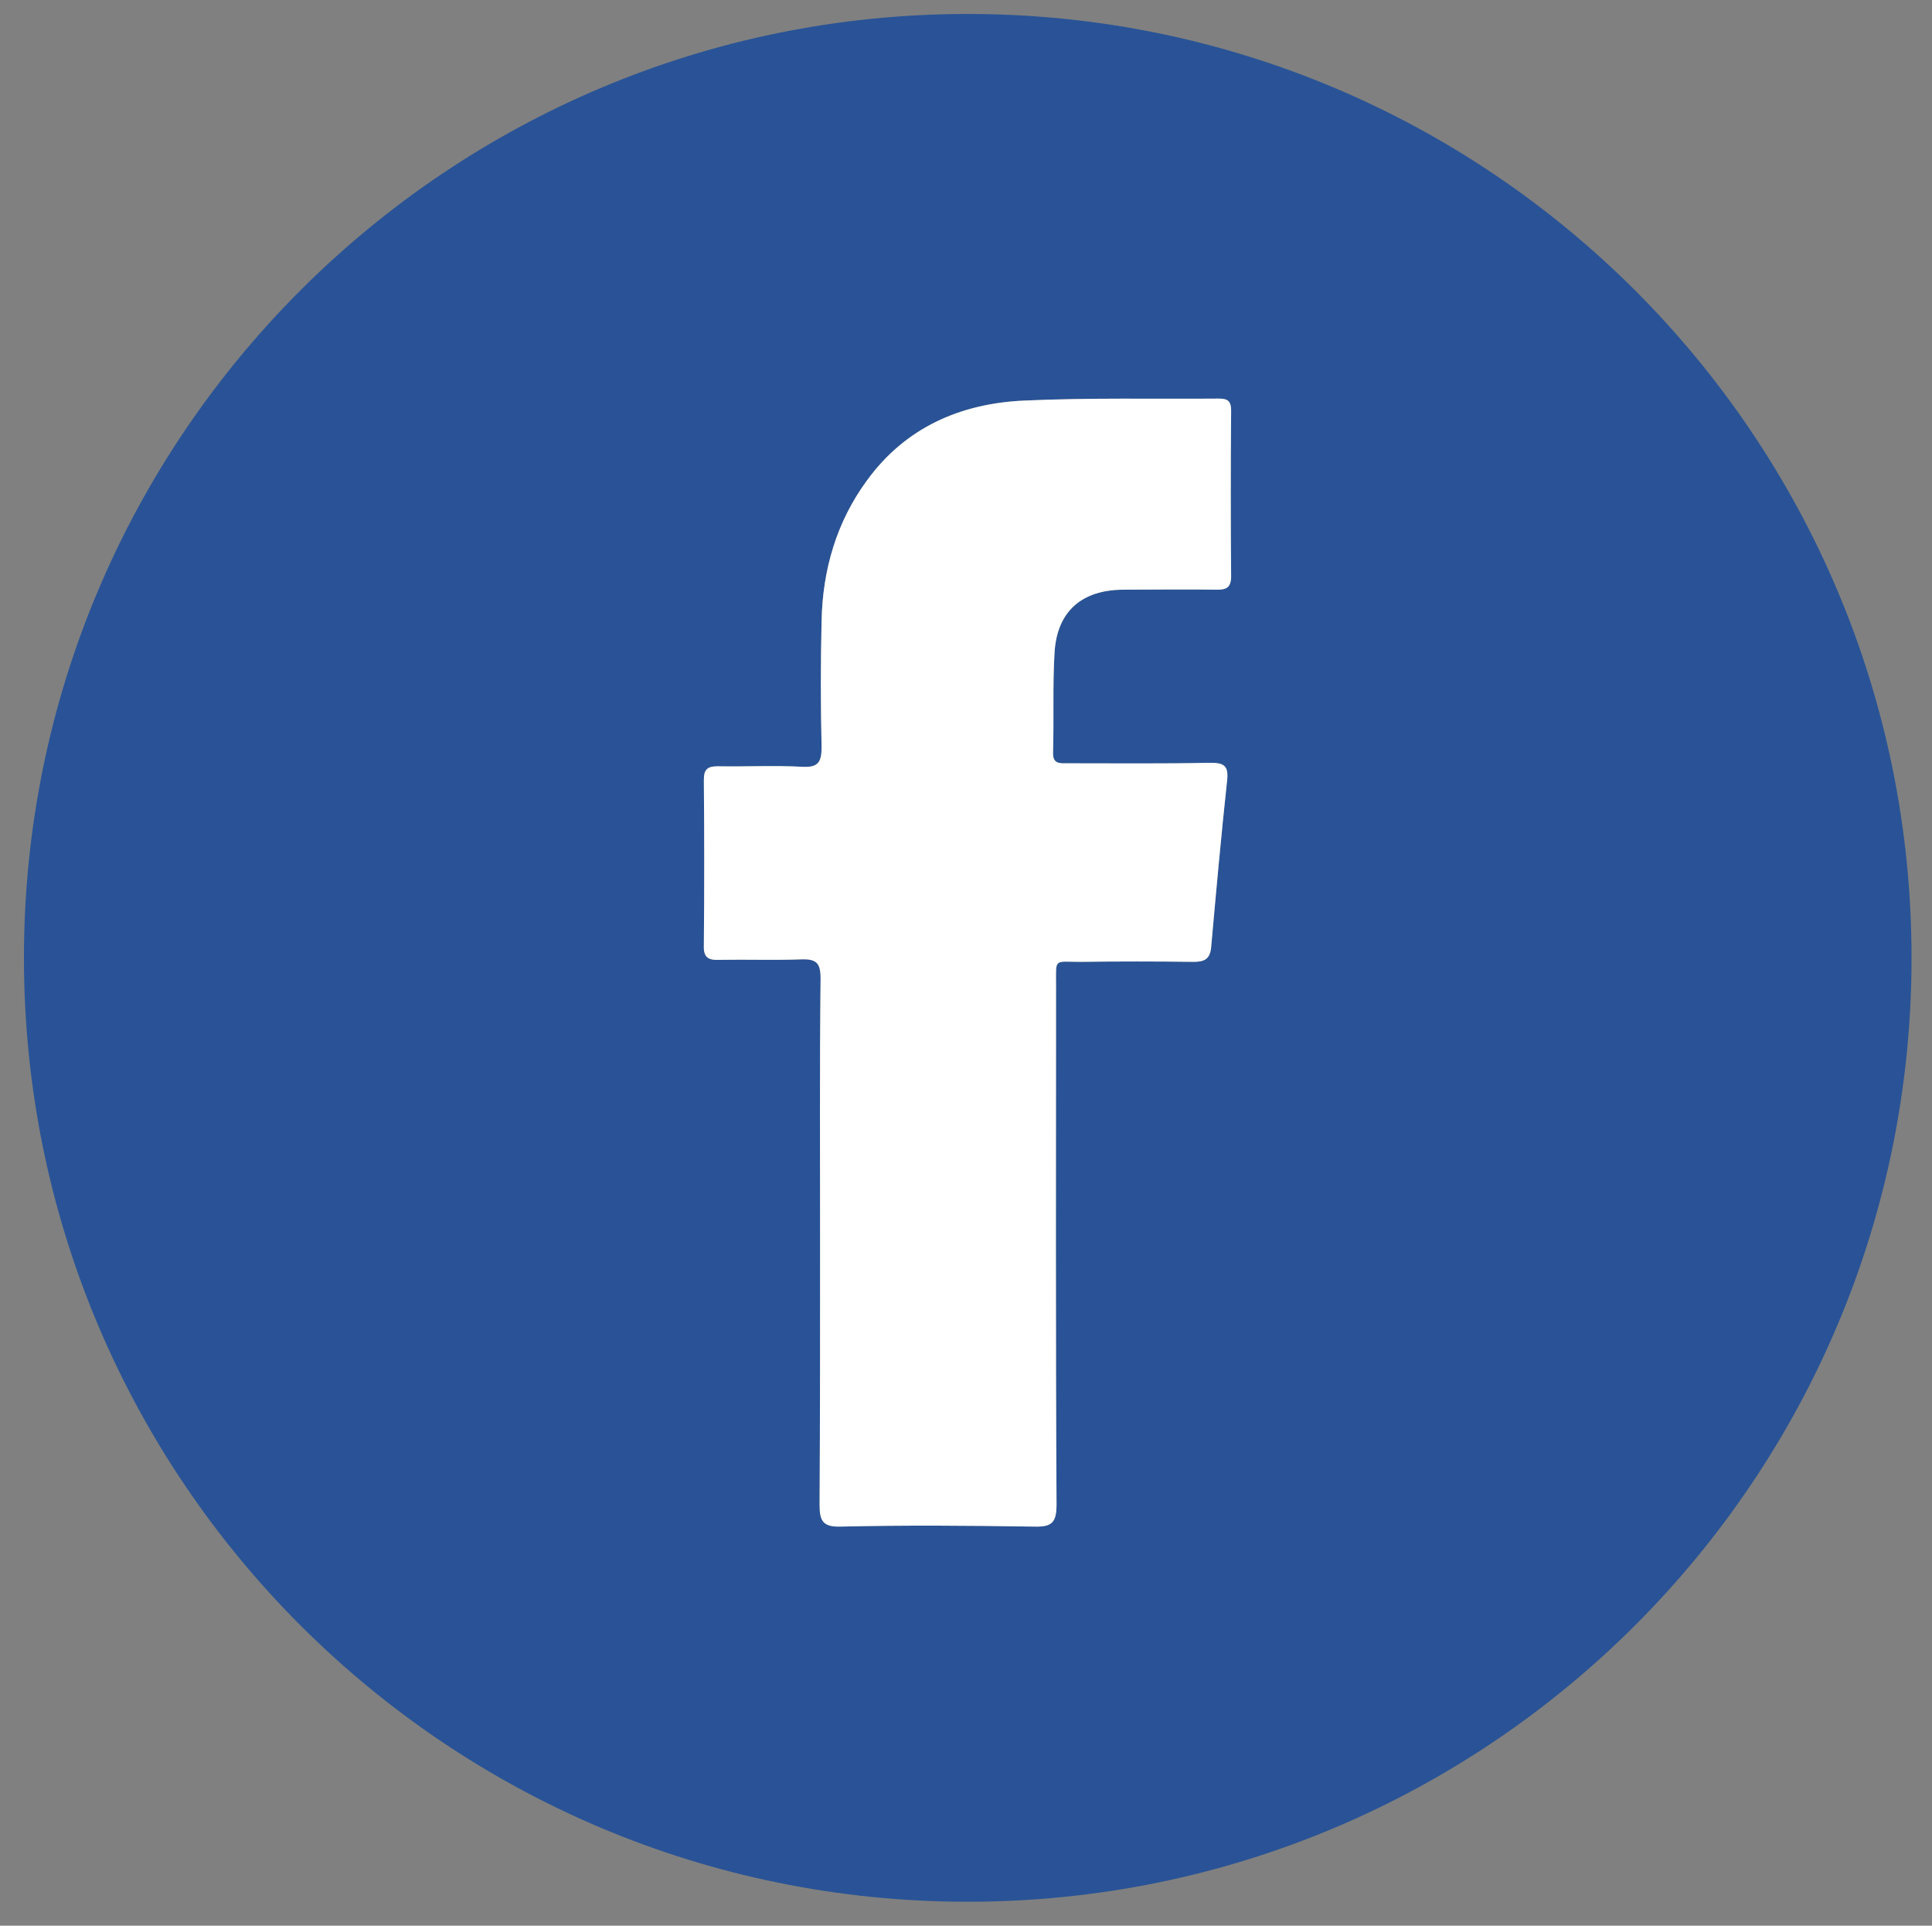
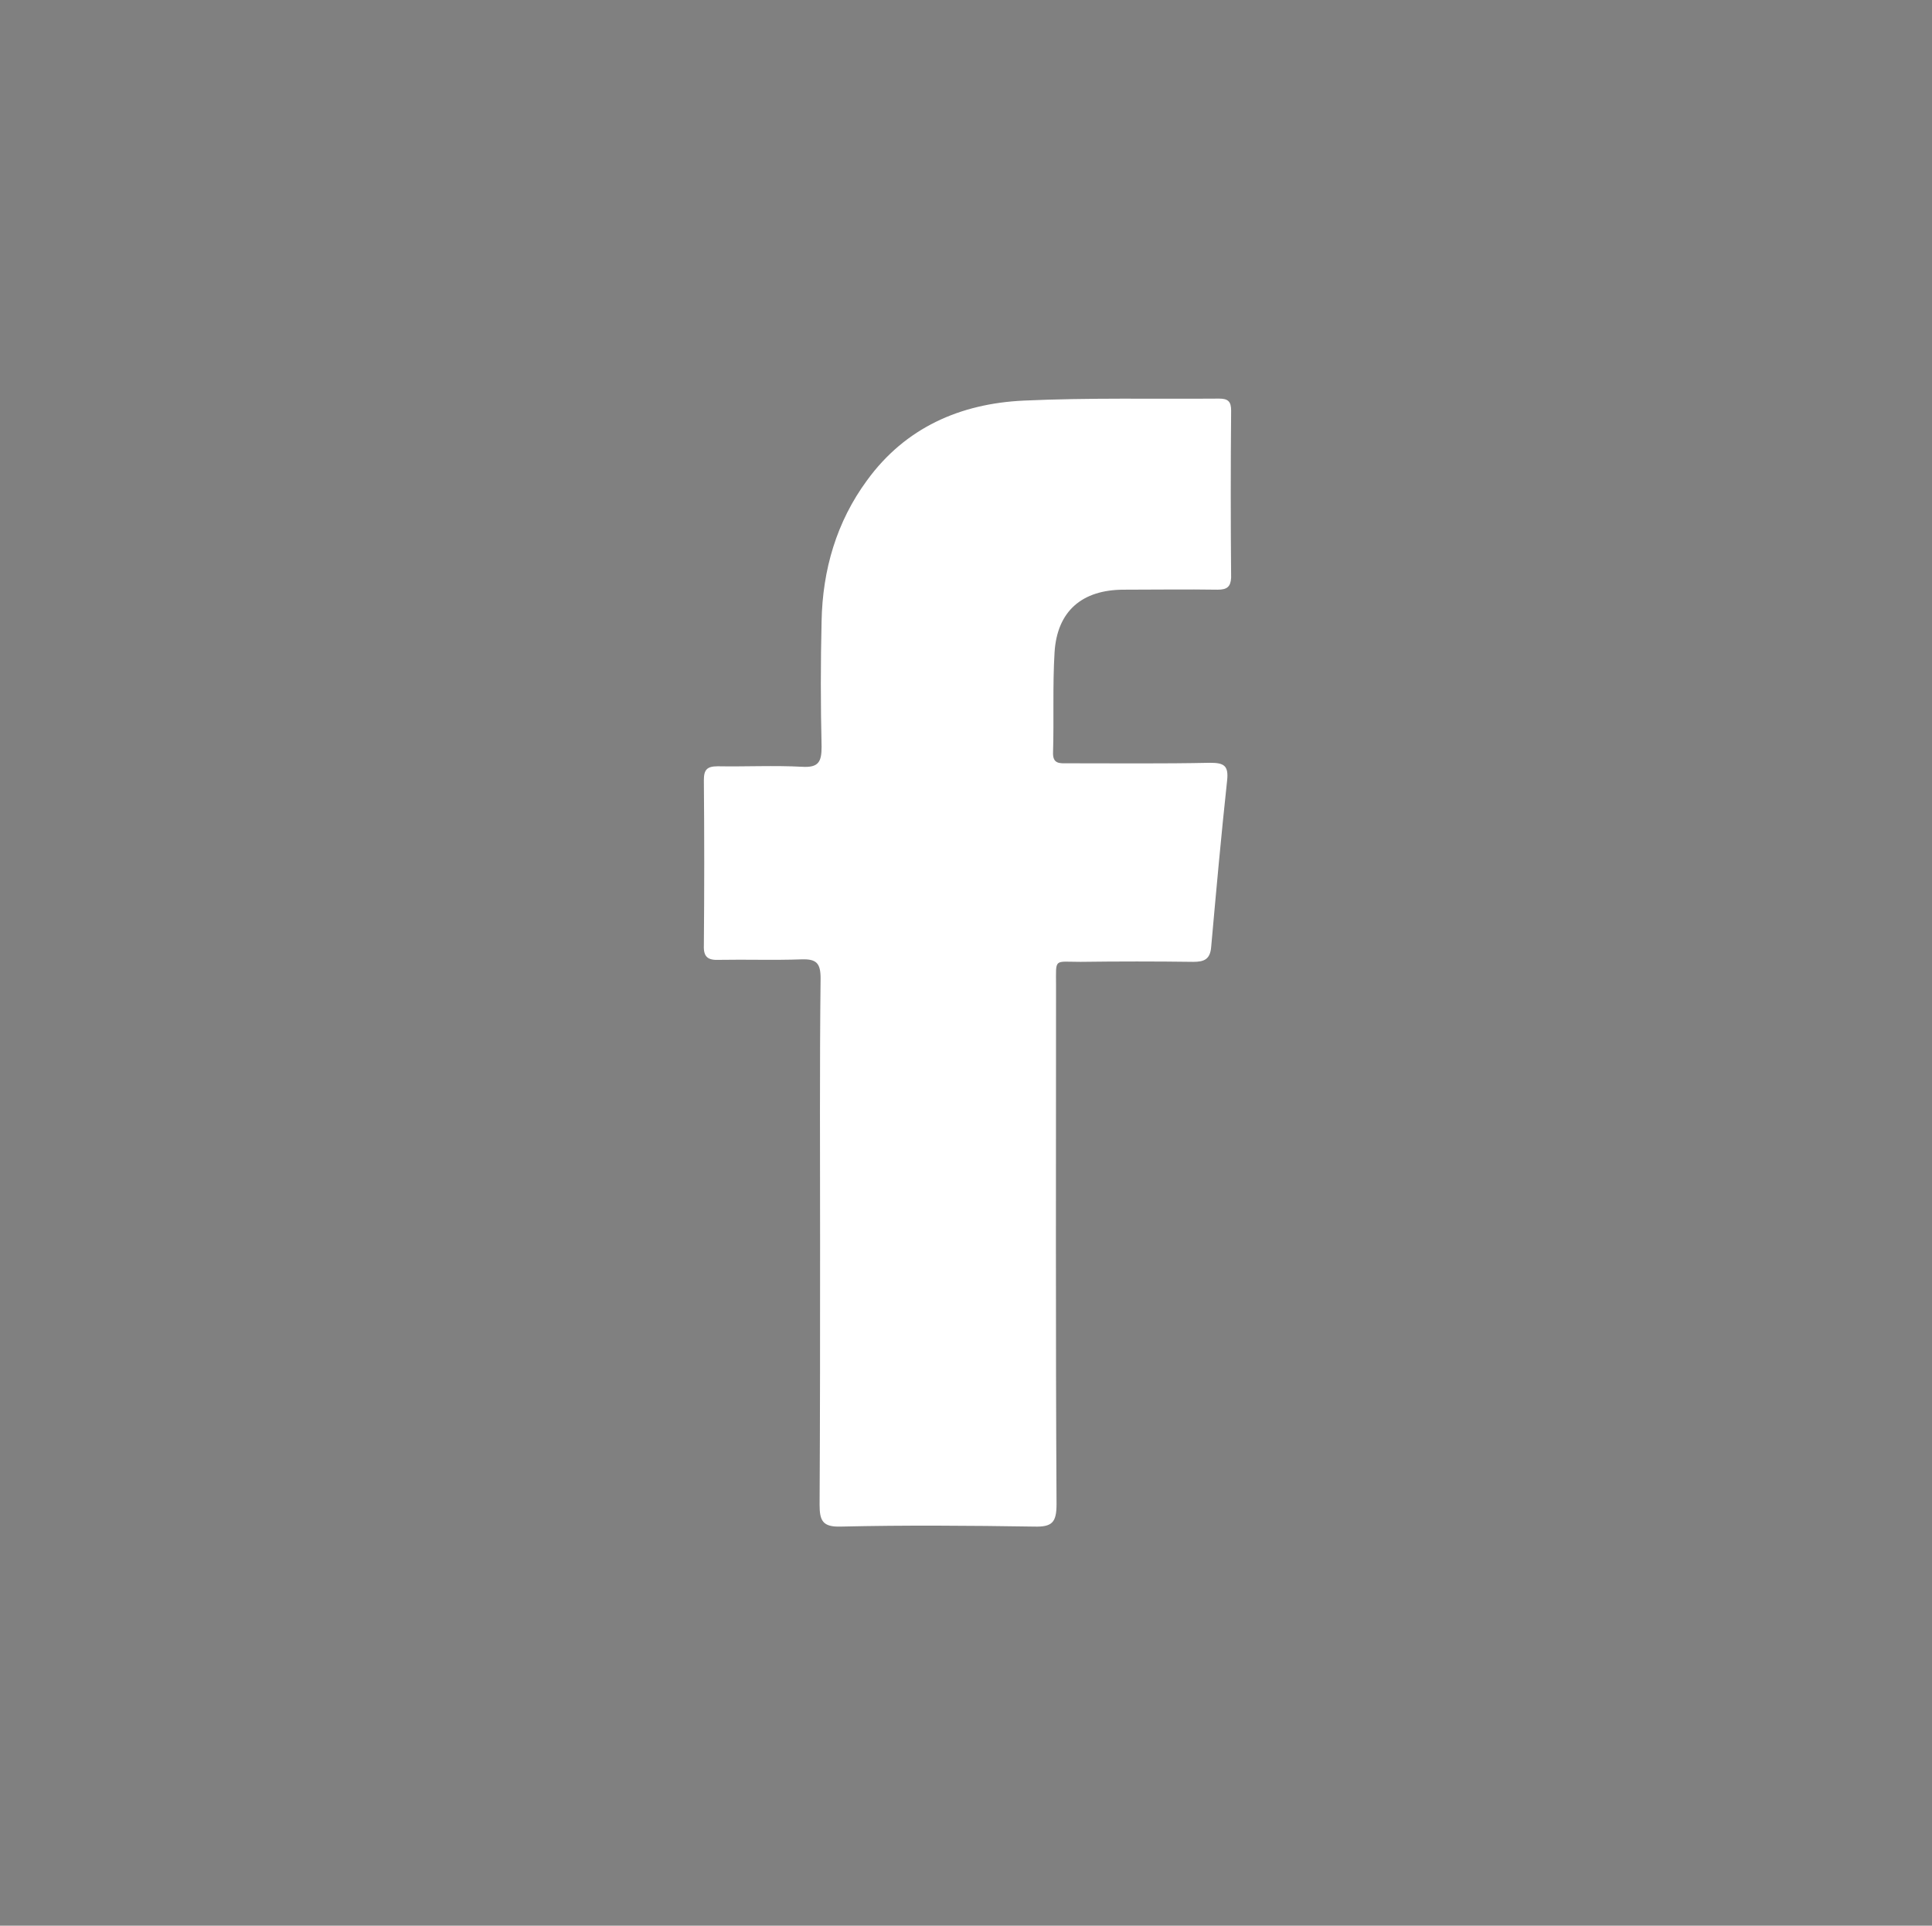
<svg xmlns="http://www.w3.org/2000/svg" version="1.1" id="Layer_1" x="0px" y="0px" viewBox="0 0 387.3 386" style="enable-background:new 0 0 387.3 386;" xml:space="preserve">
  <rect x="0" y="0" width="387.3" height="386" fill="#808080" stroke="none" />
  <style type="text/css">
	.st0{fill:#295396;}
	.st1{fill:#FFFFFF;}
</style>
  <g id="XMLID_1_">
    <g>
-       <path class="st0" d="M194,2.8c104.5,0,189.2,84.7,189.2,189.2S298.5,381.2,194,381.2S4.8,296.5,4.8,192S89.5,2.8,194,2.8z     M246.8,115.8c-0.1-11.2-0.1-22.3,0-33.5c0-1.8-0.6-2.4-2.4-2.4c-13.1,0.1-26.2-0.2-39.2,0.4c-12.7,0.6-23.7,5.4-31.4,16    c-6.1,8.3-8.9,17.9-9.1,28.2c-0.2,8.4-0.2,16.8,0,25.2c0,3-0.6,4.2-3.9,4c-5.6-0.3-11.3,0-16.9-0.1c-2.2,0-2.8,0.7-2.8,2.8    c0.1,11,0.1,22.1,0,33.1c-0.1,2.3,0.8,3,3,2.9c5.6-0.1,11.1,0.1,16.6-0.1c3-0.1,3.8,0.8,3.8,3.8c-0.2,17.7-0.1,35.4-0.1,53.1    c0,17.5,0,34.9-0.1,52.4c0,3.2,0.6,4.5,4.2,4.4c12.9-0.3,25.9-0.2,38.8,0c3.6,0.1,4.5-0.8,4.5-4.5c-0.2-34.7-0.1-69.3-0.1-104    c0-5.5-0.5-4.7,4.9-4.7c7.5-0.1,15.1-0.1,22.6,0c2.2,0,3.4-0.5,3.6-3c1-11.2,2-22.3,3.2-33.4c0.3-2.9-0.6-3.5-3.4-3.5    c-9.5,0.2-19.1,0.1-28.6,0.1c-1.5,0-3,0.2-2.9-2.2c0.2-6.7-0.1-13.4,0.3-20c0.5-8.3,5.5-12.6,13.9-12.6c6.2,0,12.5-0.1,18.8,0    C246,118.2,246.7,117.6,246.8,115.8z" />
      <path class="st1" d="M246.8,82.3c-0.1,11.2-0.1,22.3,0,33.5c-0.1,1.8-0.8,2.4-2.7,2.4c-6.3-0.1-12.6,0-18.8,0    c-8.4,0-13.4,4.3-13.9,12.6c-0.4,6.6-0.1,13.3-0.3,20c-0.1,2.4,1.4,2.2,2.9,2.2c9.5,0,19.1,0.1,28.6-0.1c2.8,0,3.7,0.6,3.4,3.5    c-1.2,11.1-2.2,22.2-3.2,33.4c-0.2,2.5-1.4,3-3.6,3c-7.5-0.1-15.1-0.1-22.6,0c-5.4,0-4.9-0.8-4.9,4.7c0,34.7-0.1,69.3,0.1,104    c0,3.7-0.9,4.6-4.5,4.5c-12.9-0.2-25.9-0.3-38.8,0c-3.6,0.1-4.2-1.2-4.2-4.4c0.1-17.5,0.1-34.9,0.1-52.4c0-17.7-0.1-35.4,0.1-53.1    c0-3-0.8-3.9-3.8-3.8c-5.5,0.2-11,0-16.6,0.1c-2.2,0.1-3.1-0.6-3-2.9c0.1-11,0.1-22.1,0-33.1c0-2.1,0.6-2.8,2.8-2.8    c5.6,0.1,11.3-0.2,16.9,0.1c3.3,0.2,3.9-1,3.9-4c-0.2-8.4-0.2-16.8,0-25.2c0.2-10.3,3-19.9,9.1-28.2c7.7-10.6,18.7-15.4,31.4-16    c13-0.6,26.1-0.3,39.2-0.4C246.2,79.9,246.8,80.5,246.8,82.3z" />
    </g>
    <g>
	</g>
  </g>
</svg>